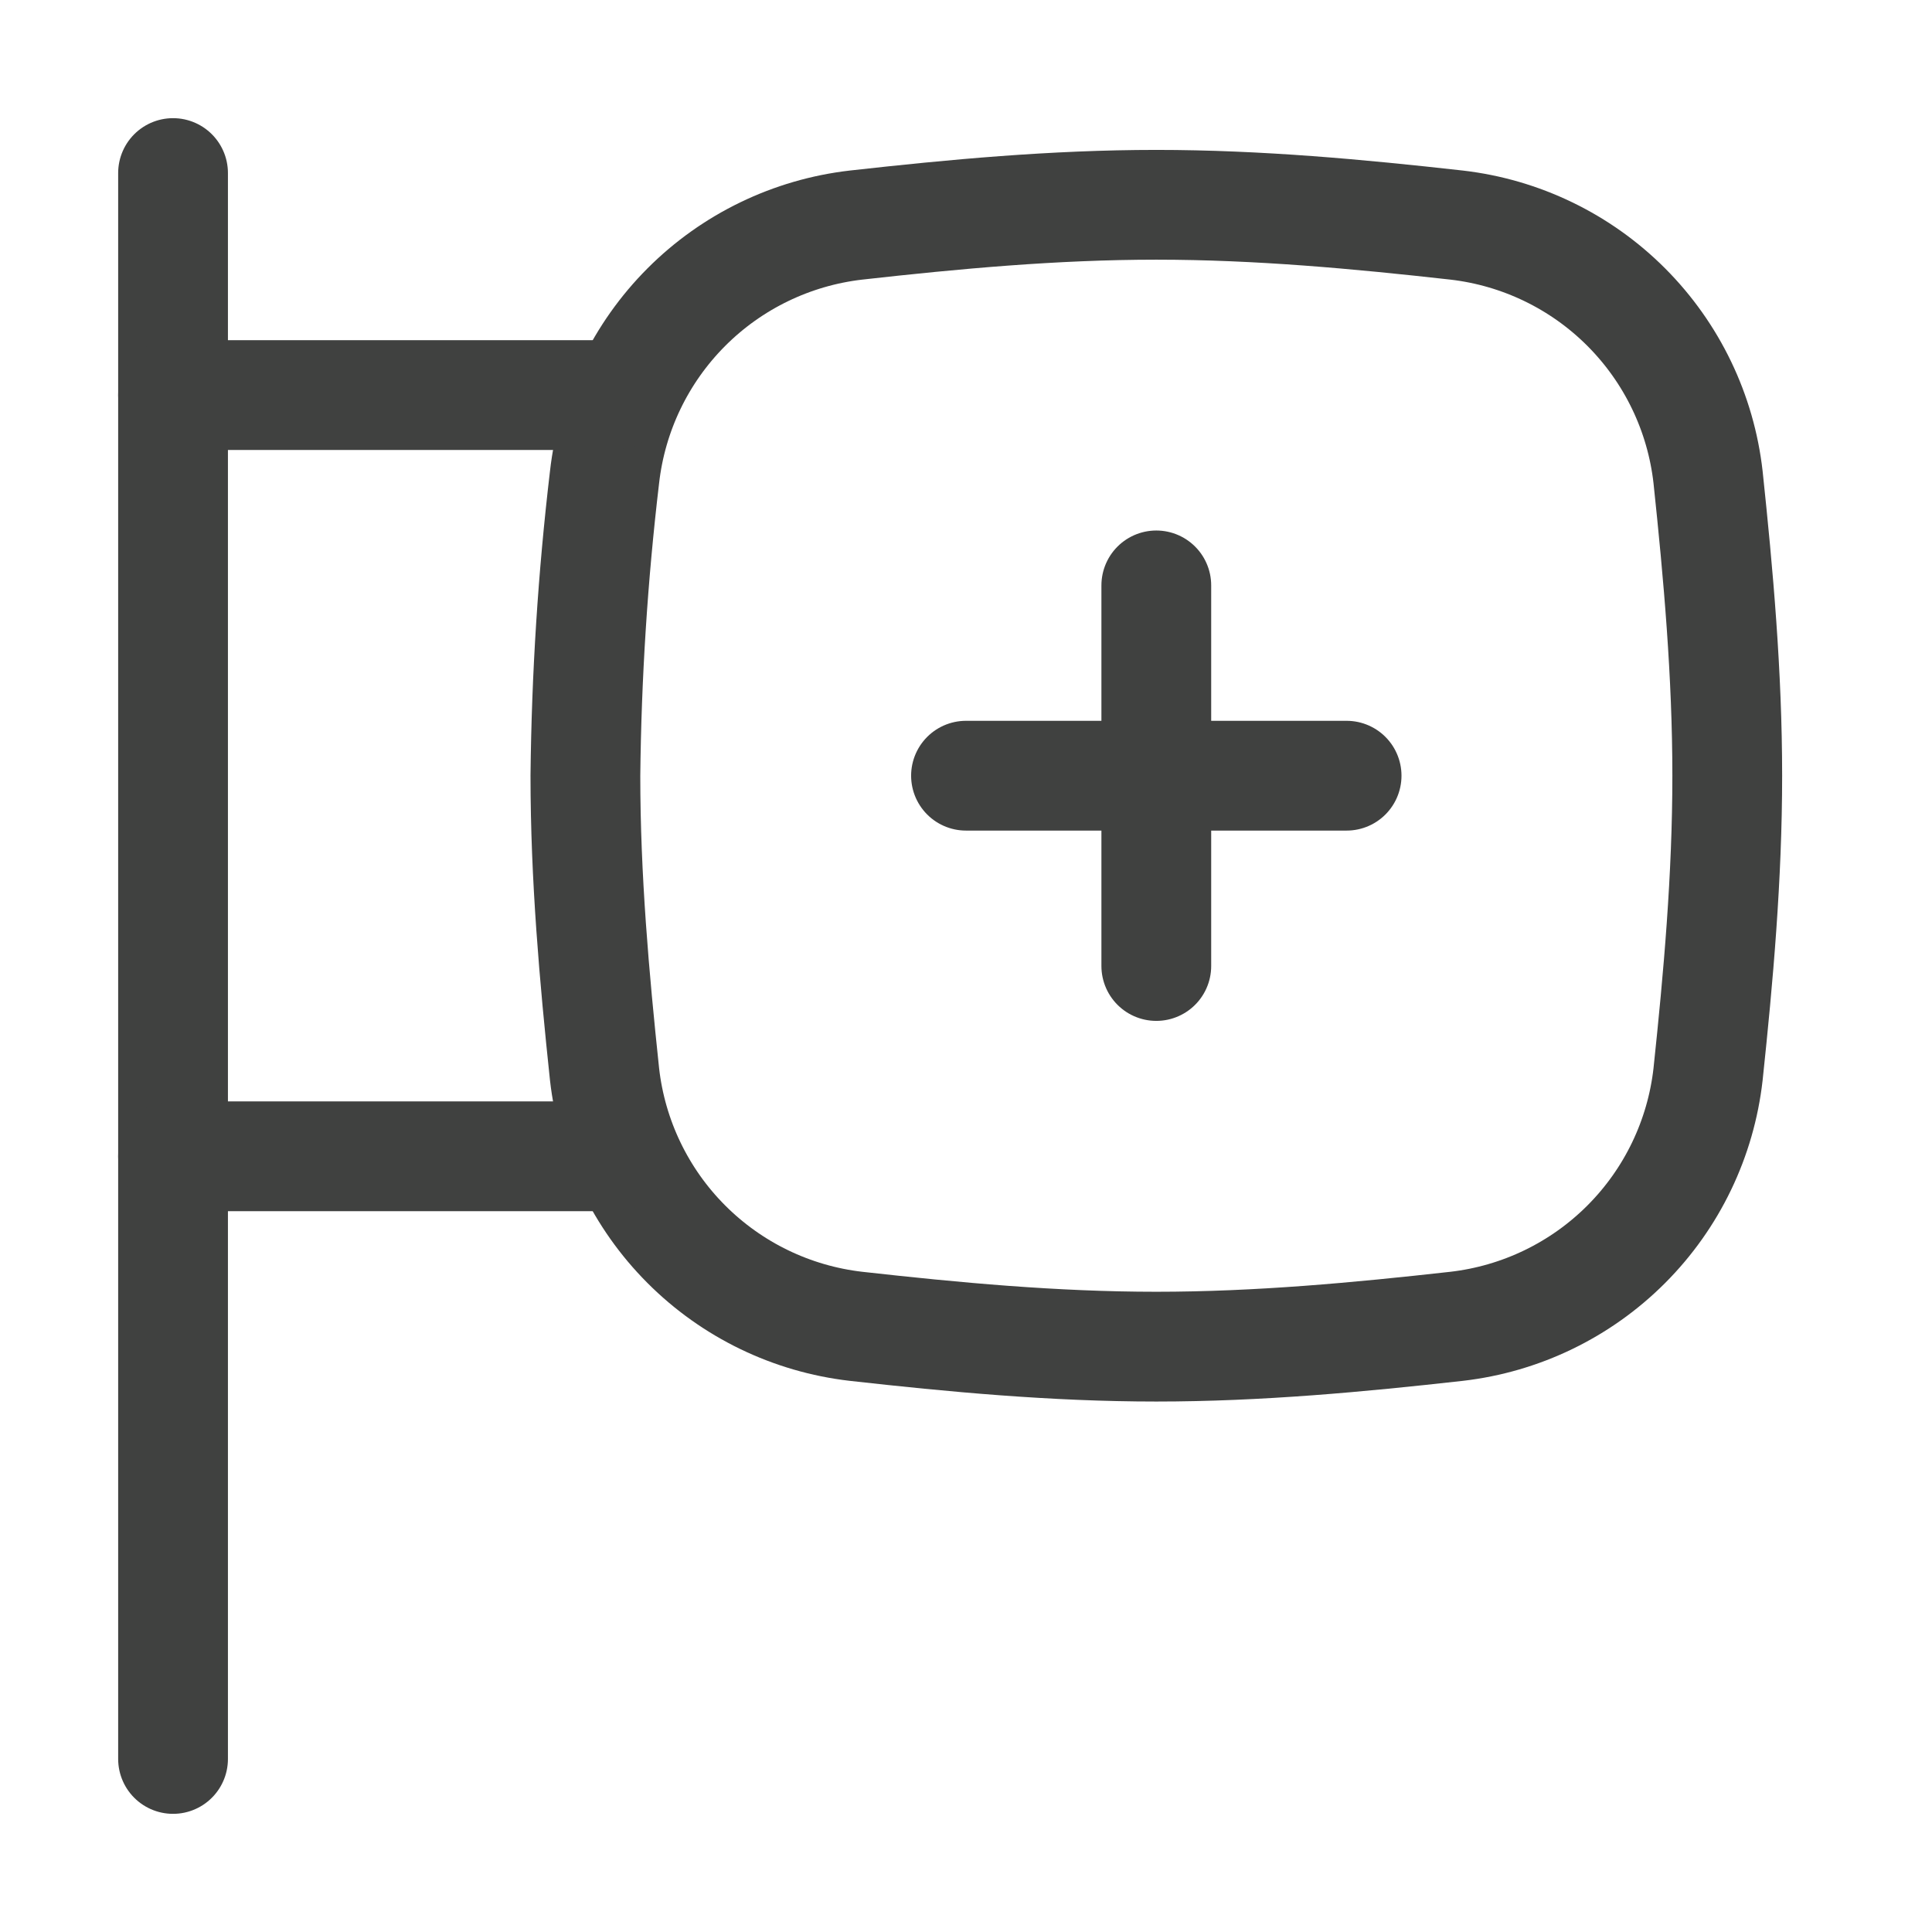
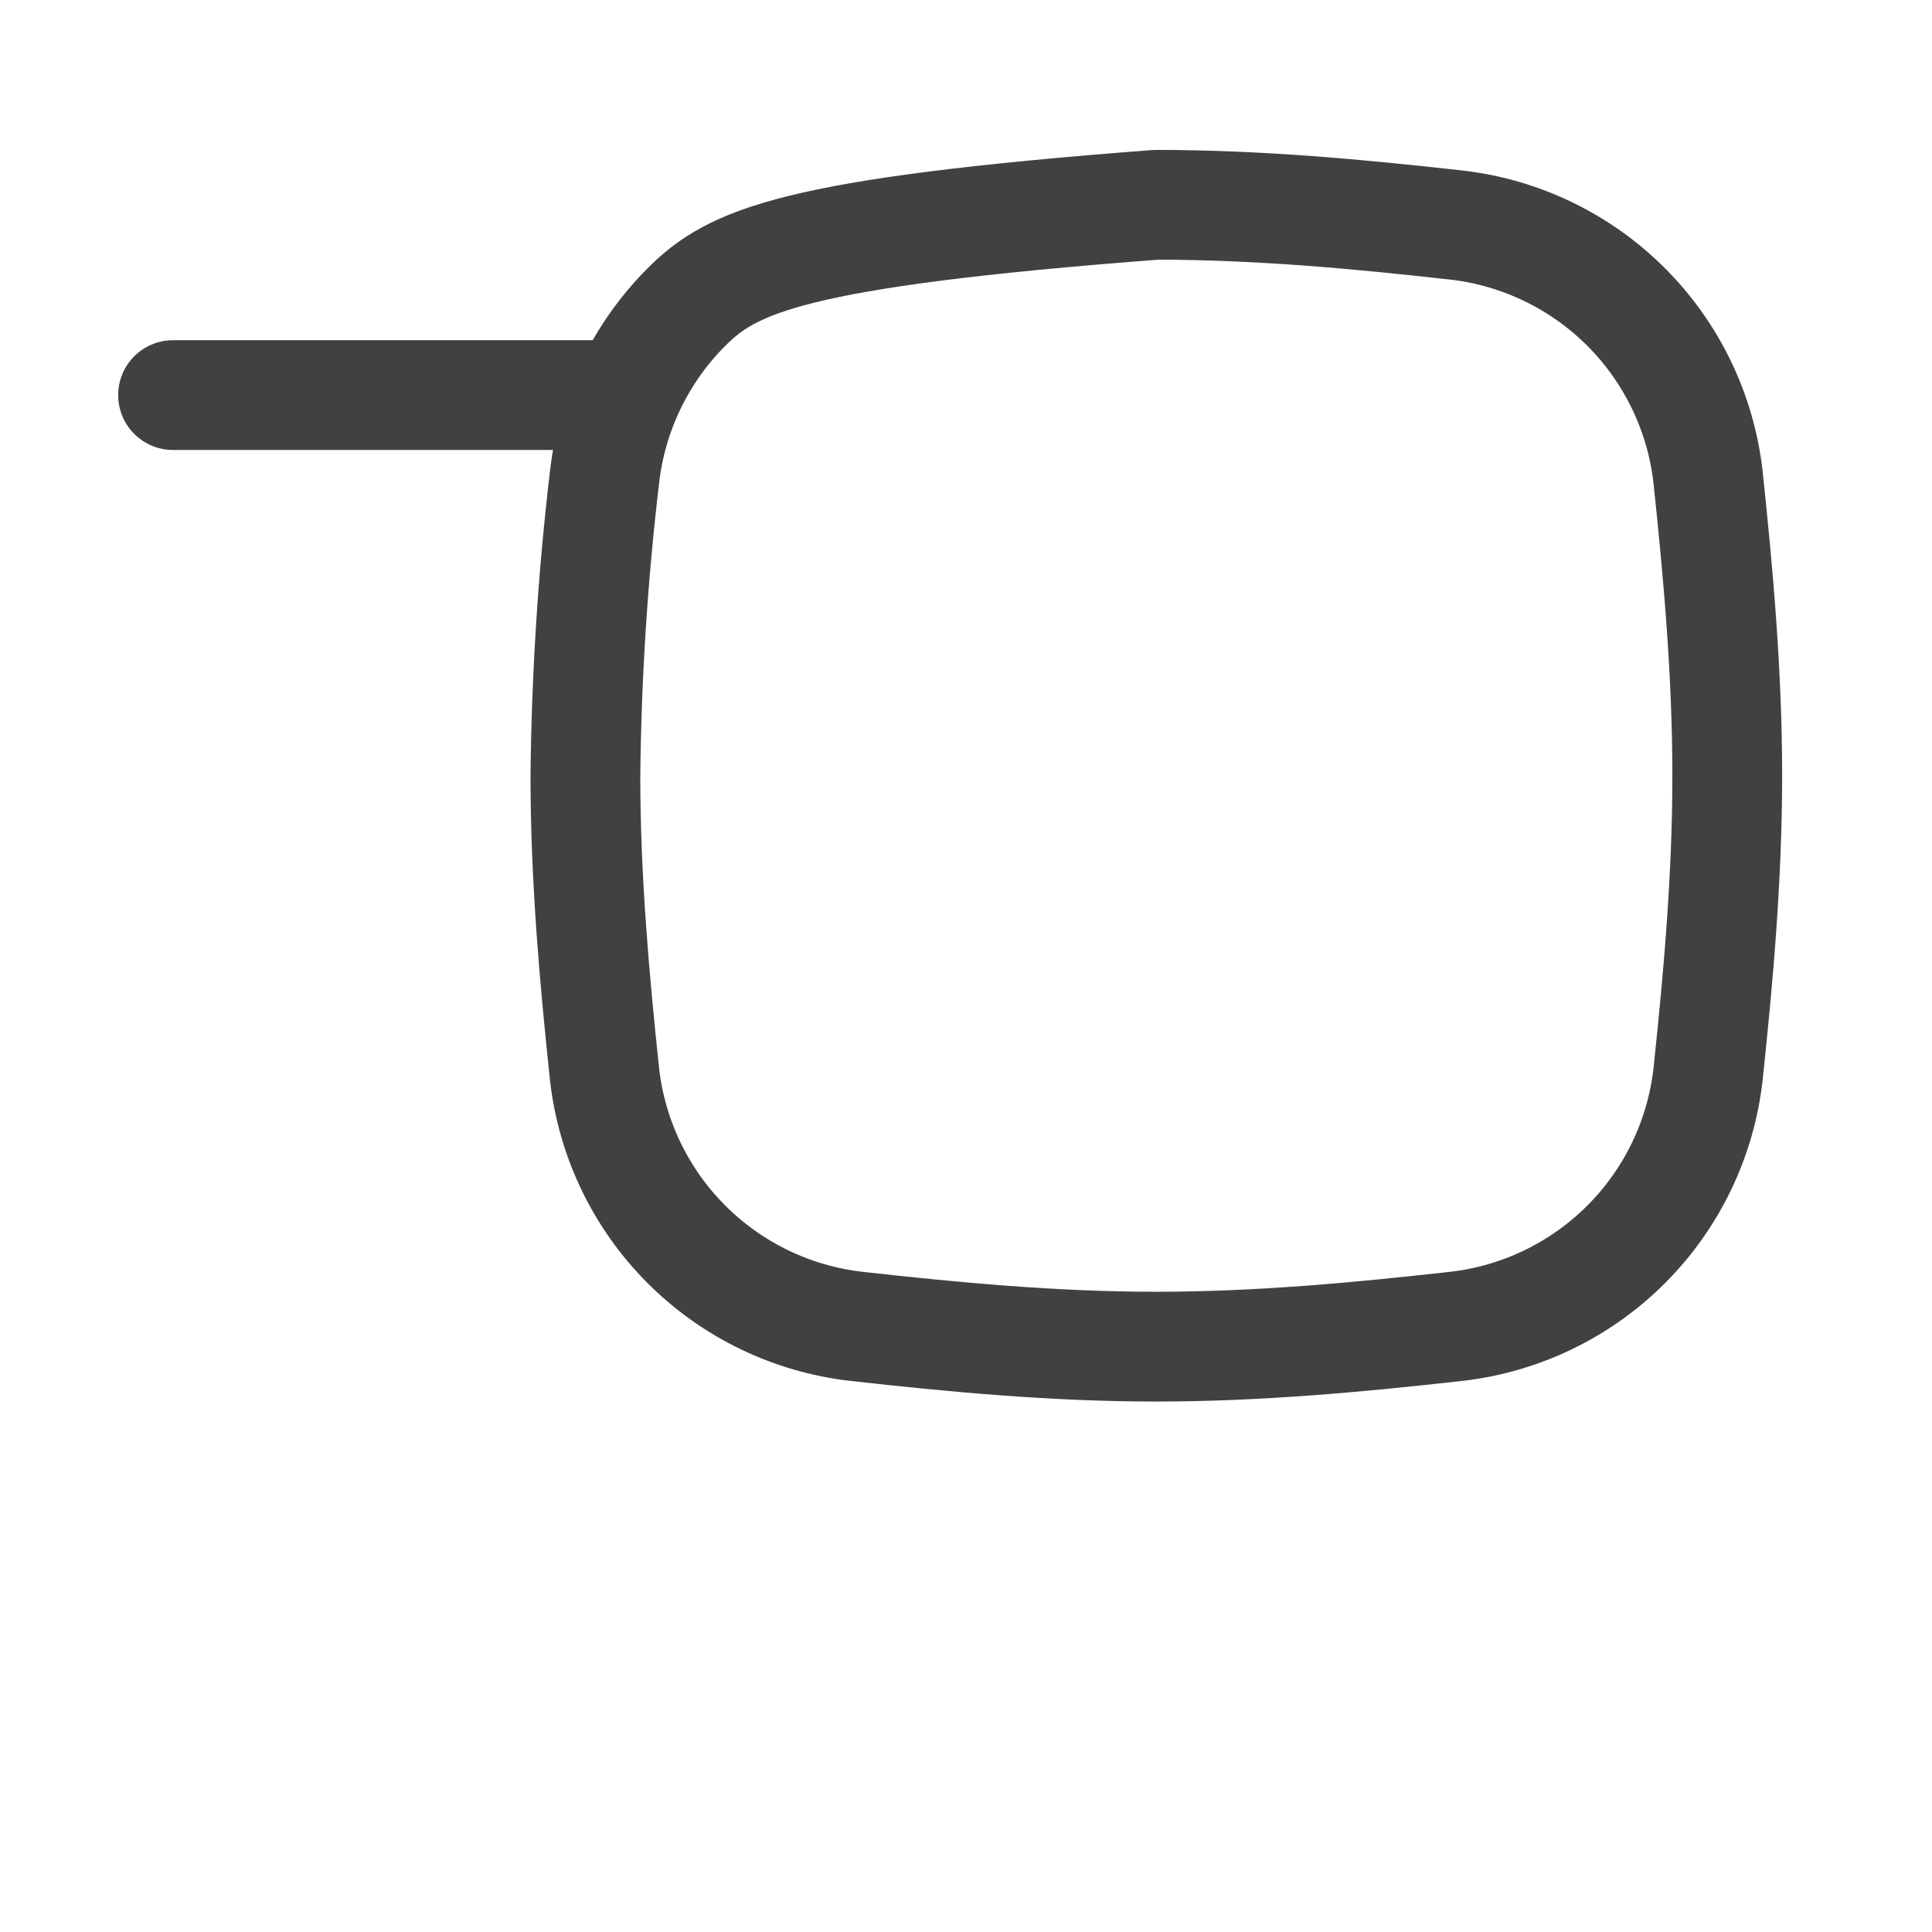
<svg xmlns="http://www.w3.org/2000/svg" width="44" height="44" viewBox="0 0 44 44" fill="none">
-   <path d="M13.768 24.465C13.933 25.928 14.589 27.293 15.629 28.335C16.669 29.378 18.032 30.037 19.495 30.206C21.72 30.455 24.002 30.669 26.334 30.669C28.663 30.669 30.948 30.455 33.173 30.206C34.636 30.037 35.999 29.378 37.039 28.335C38.079 27.293 38.735 25.928 38.9 24.465C39.134 22.255 39.337 19.98 39.337 17.666C39.337 15.352 39.134 13.078 38.9 10.867C38.735 9.404 38.079 8.04 37.039 6.997C35.999 5.954 34.636 5.295 33.173 5.126C30.948 4.877 28.666 4.664 26.334 4.664C24.005 4.664 21.72 4.877 19.495 5.126C18.032 5.295 16.669 5.954 15.629 6.997C14.589 8.04 13.933 9.404 13.768 10.867C13.501 13.124 13.356 15.394 13.332 17.666C13.332 19.98 13.534 22.255 13.768 24.465Z" stroke="#404140" stroke-width="2.5" stroke-linecap="round" stroke-linejoin="round" />
-   <path d="M3.941 3.941V40.059" stroke="#404140" stroke-width="2.5" stroke-linecap="round" stroke-linejoin="round" />
+   <path d="M13.768 24.465C13.933 25.928 14.589 27.293 15.629 28.335C16.669 29.378 18.032 30.037 19.495 30.206C21.72 30.455 24.002 30.669 26.334 30.669C28.663 30.669 30.948 30.455 33.173 30.206C34.636 30.037 35.999 29.378 37.039 28.335C38.079 27.293 38.735 25.928 38.9 24.465C39.134 22.255 39.337 19.98 39.337 17.666C39.337 15.352 39.134 13.078 38.9 10.867C38.735 9.404 38.079 8.04 37.039 6.997C35.999 5.954 34.636 5.295 33.173 5.126C30.948 4.877 28.666 4.664 26.334 4.664C18.032 5.295 16.669 5.954 15.629 6.997C14.589 8.04 13.933 9.404 13.768 10.867C13.501 13.124 13.356 15.394 13.332 17.666C13.332 19.98 13.534 22.255 13.768 24.465Z" stroke="#404140" stroke-width="2.5" stroke-linecap="round" stroke-linejoin="round" />
  <path d="M3.941 8.998H13.964" stroke="#404140" stroke-width="2.5" stroke-linecap="round" stroke-linejoin="round" />
-   <path d="M3.941 26.334H13.964" stroke="#404140" stroke-width="2.5" stroke-linecap="round" stroke-linejoin="round" />
-   <path d="M22 17.666H30.668" stroke="#404140" stroke-width="2.5" stroke-linecap="round" stroke-linejoin="round" />
-   <path d="M26.334 13.332V22" stroke="#404140" stroke-width="2.5" stroke-linecap="round" stroke-linejoin="round" />
</svg>